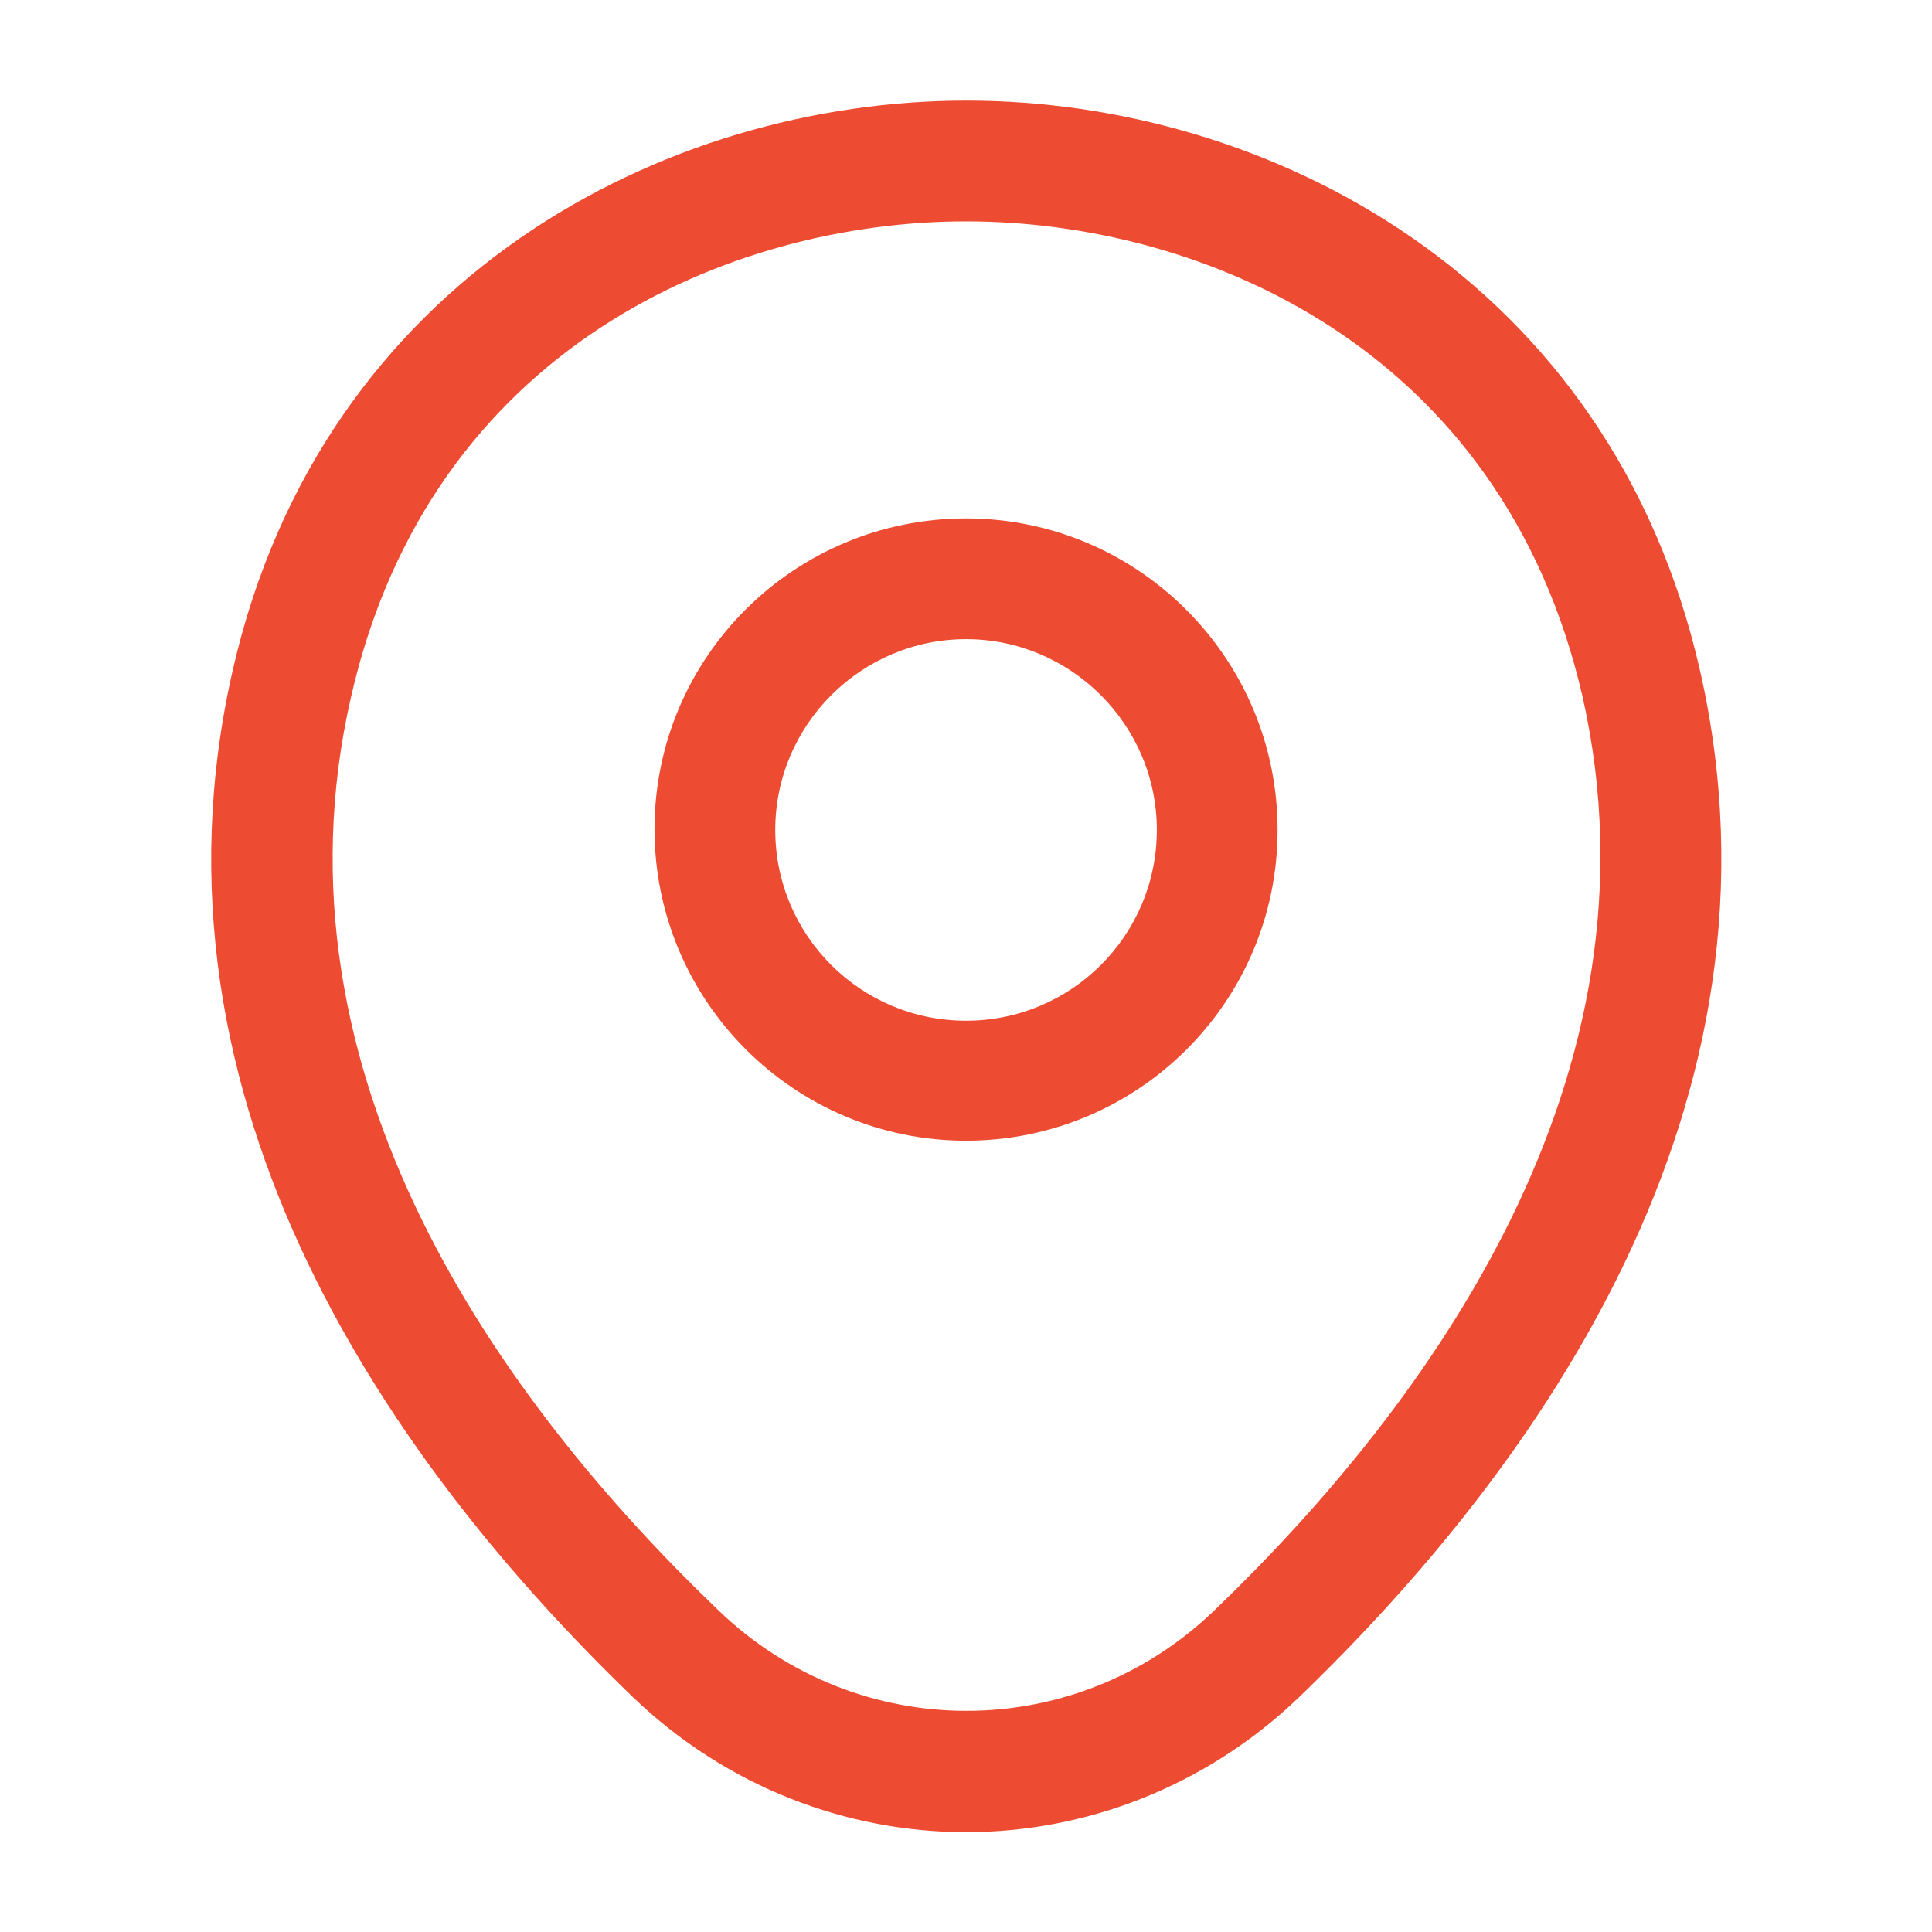
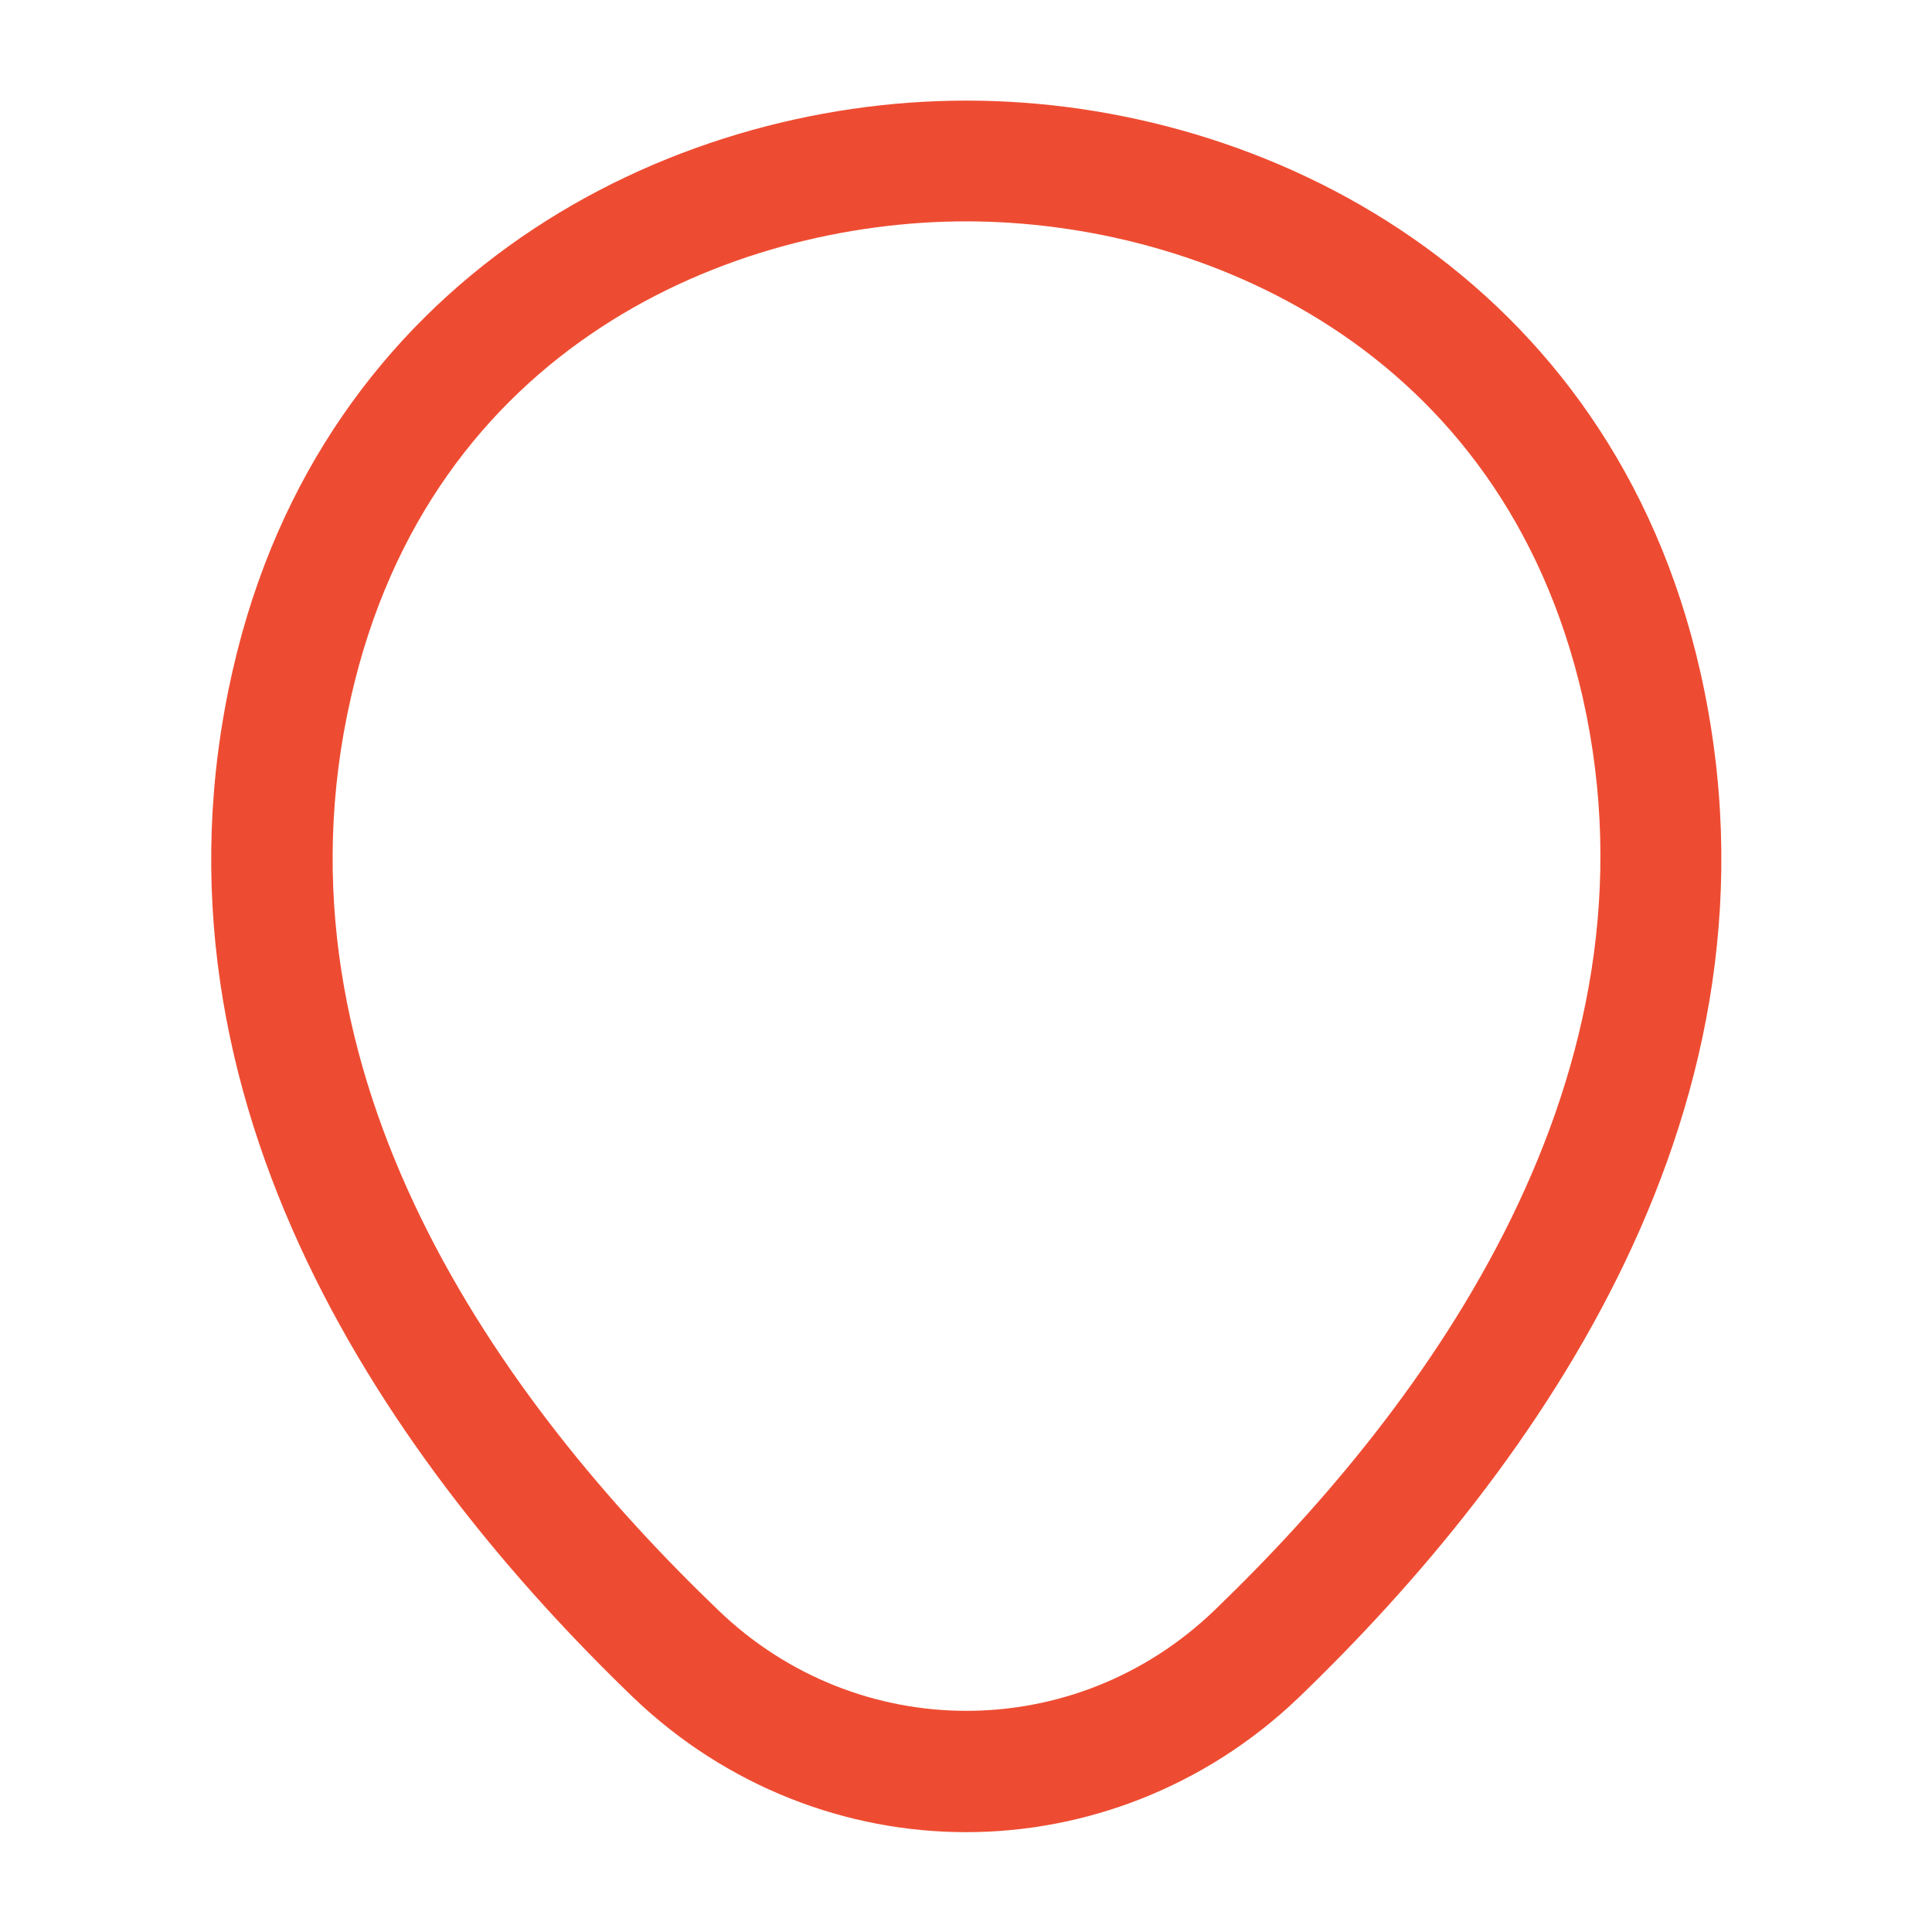
<svg xmlns="http://www.w3.org/2000/svg" width="40" height="40" viewBox="0 0 40 40" fill="none">
-   <path d="M20.001 23.617C16.451 23.617 13.551 20.733 13.551 17.167C13.551 13.6 16.451 10.733 20.001 10.733C23.551 10.733 26.451 13.617 26.451 17.183C26.451 20.75 23.551 23.617 20.001 23.617ZM20.001 13.233C17.834 13.233 16.051 15 16.051 17.183C16.051 19.367 17.817 21.133 20.001 21.133C22.184 21.133 23.951 19.367 23.951 17.183C23.951 15 22.167 13.233 20.001 13.233Z" fill="#EE4C32" />
  <path d="M20.001 37.933C17.534 37.933 15.051 37 13.117 35.15C8.201 30.417 2.767 22.867 4.817 13.883C6.667 5.733 13.784 2.083 20.001 2.083C20.001 2.083 20.001 2.083 20.017 2.083C26.234 2.083 33.351 5.733 35.201 13.9C37.234 22.883 31.801 30.417 26.884 35.15C24.951 37 22.467 37.933 20.001 37.933ZM20.001 4.583C15.151 4.583 8.917 7.167 7.267 14.433C5.467 22.283 10.401 29.05 14.867 33.333C17.751 36.117 22.267 36.117 25.151 33.333C29.601 29.05 34.534 22.283 32.767 14.433C31.101 7.167 24.851 4.583 20.001 4.583Z" fill="#EE4C32" />
</svg>